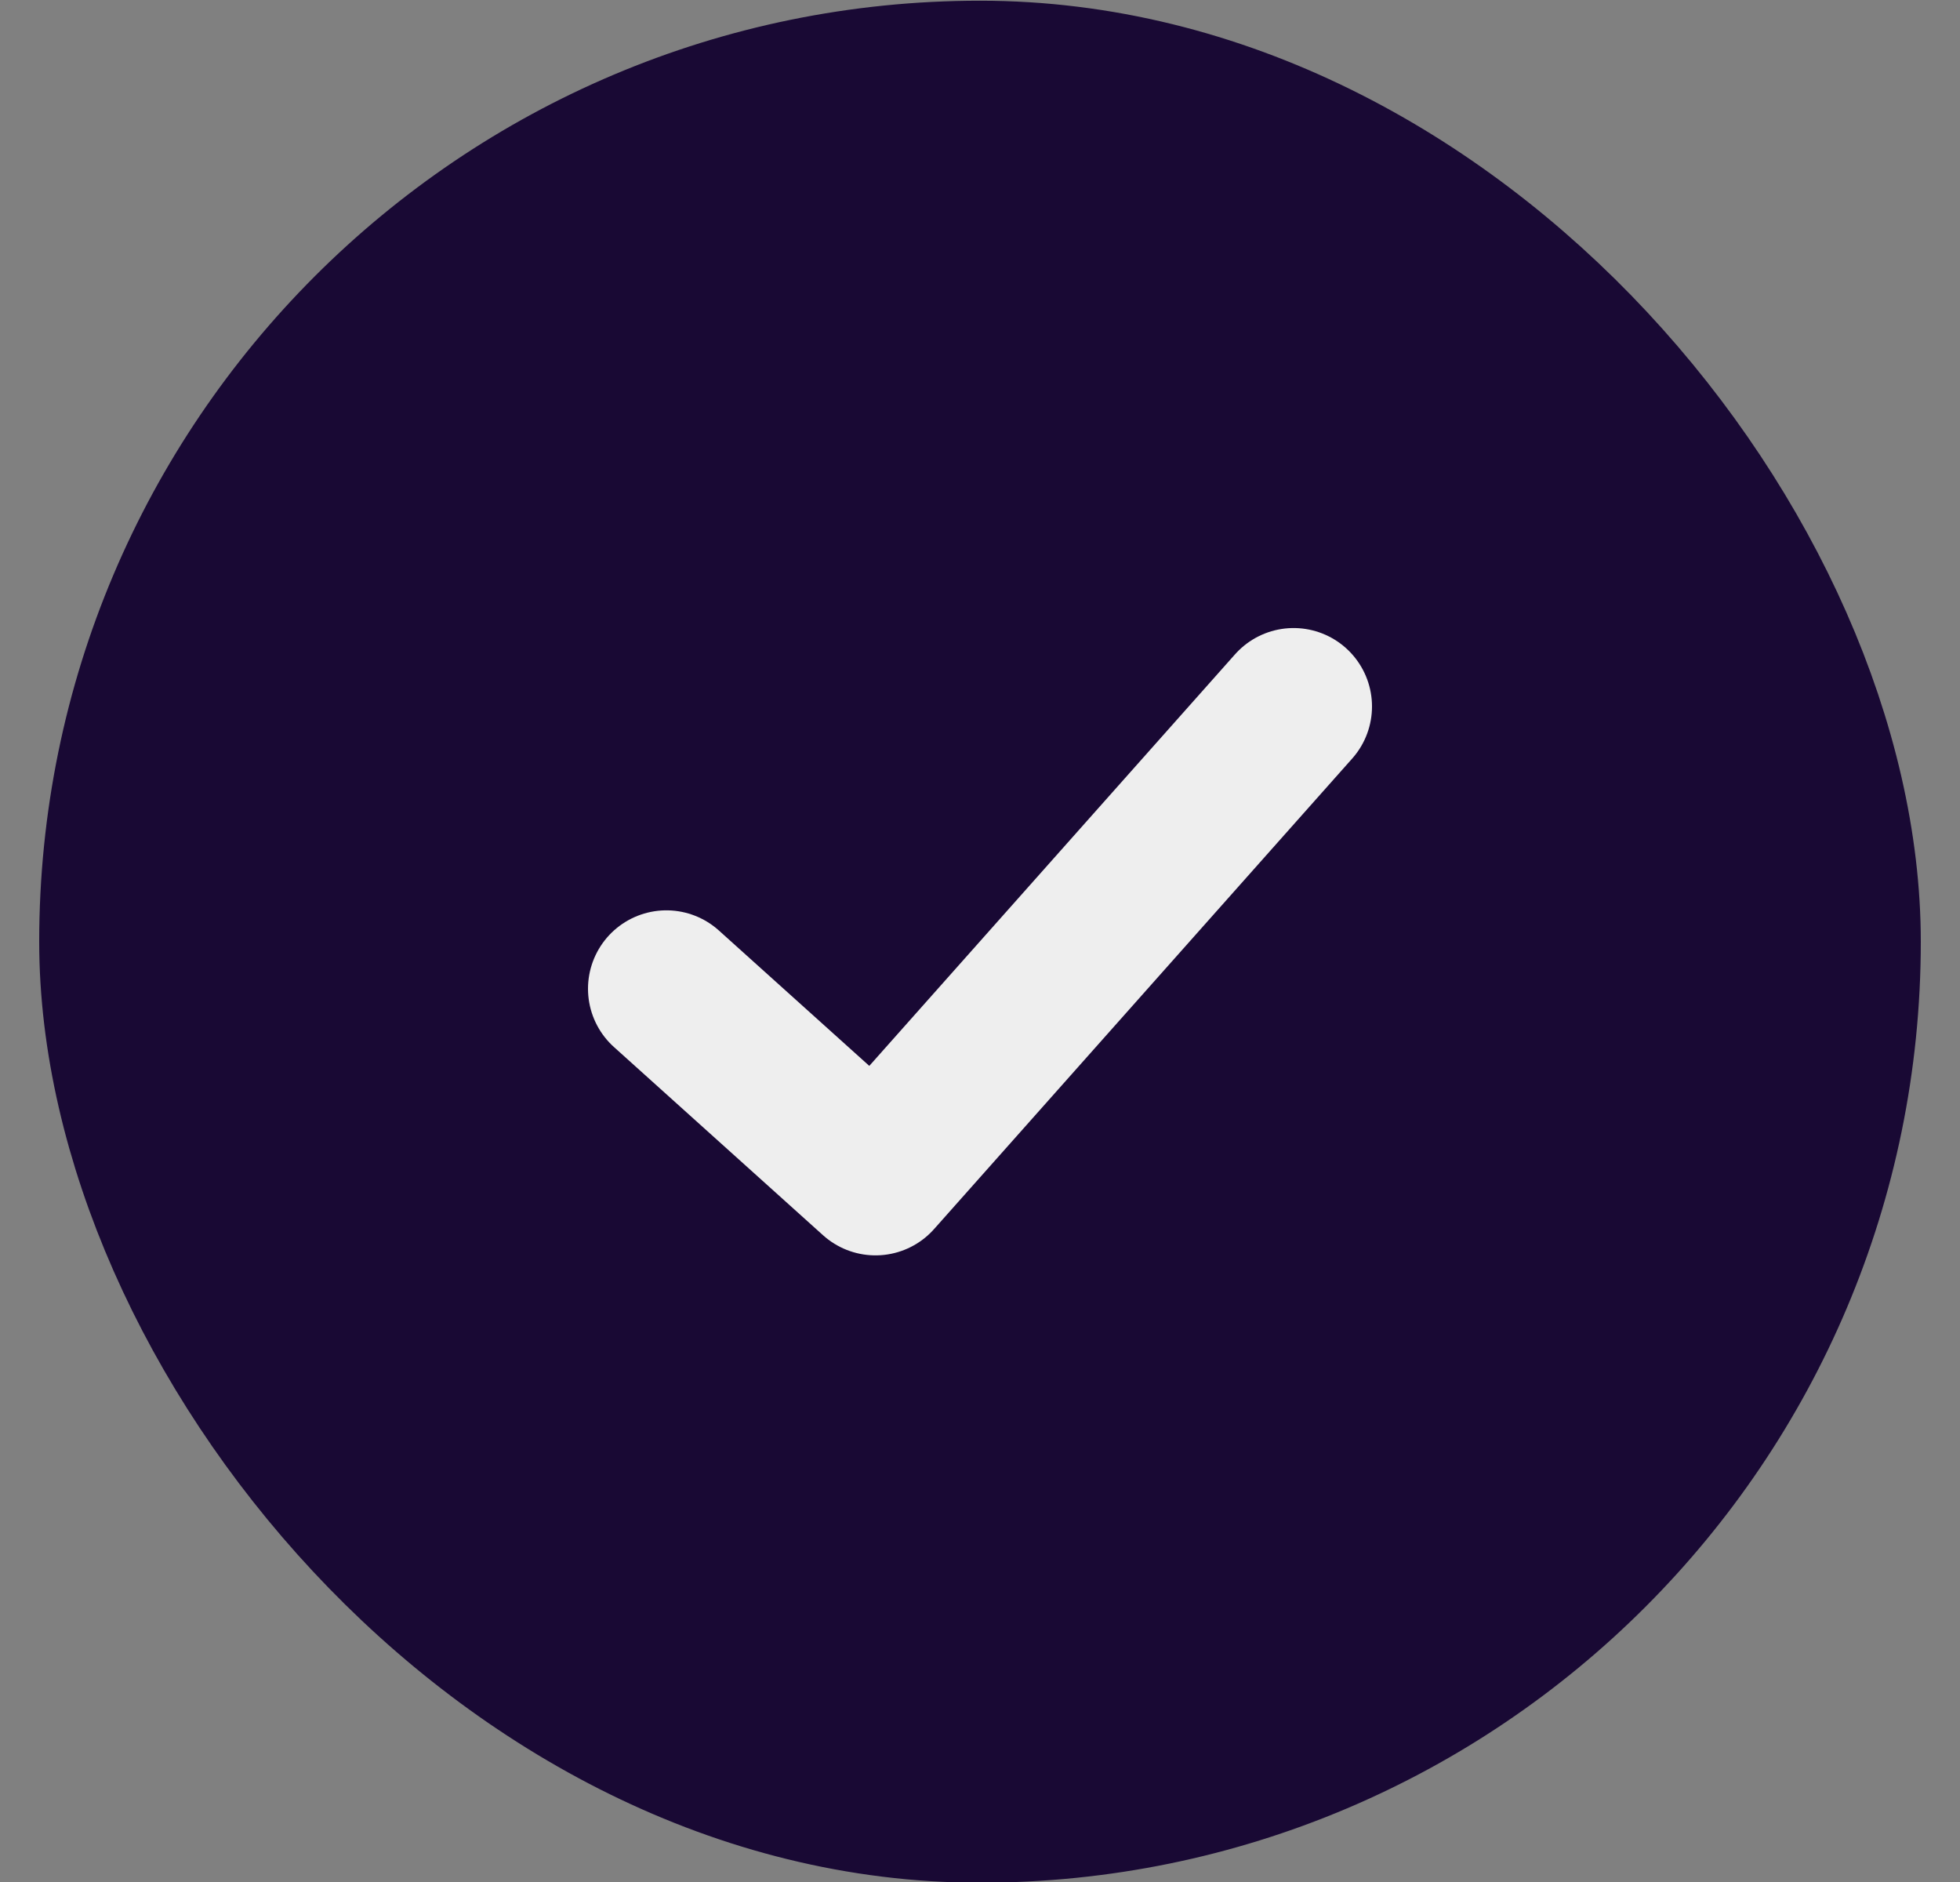
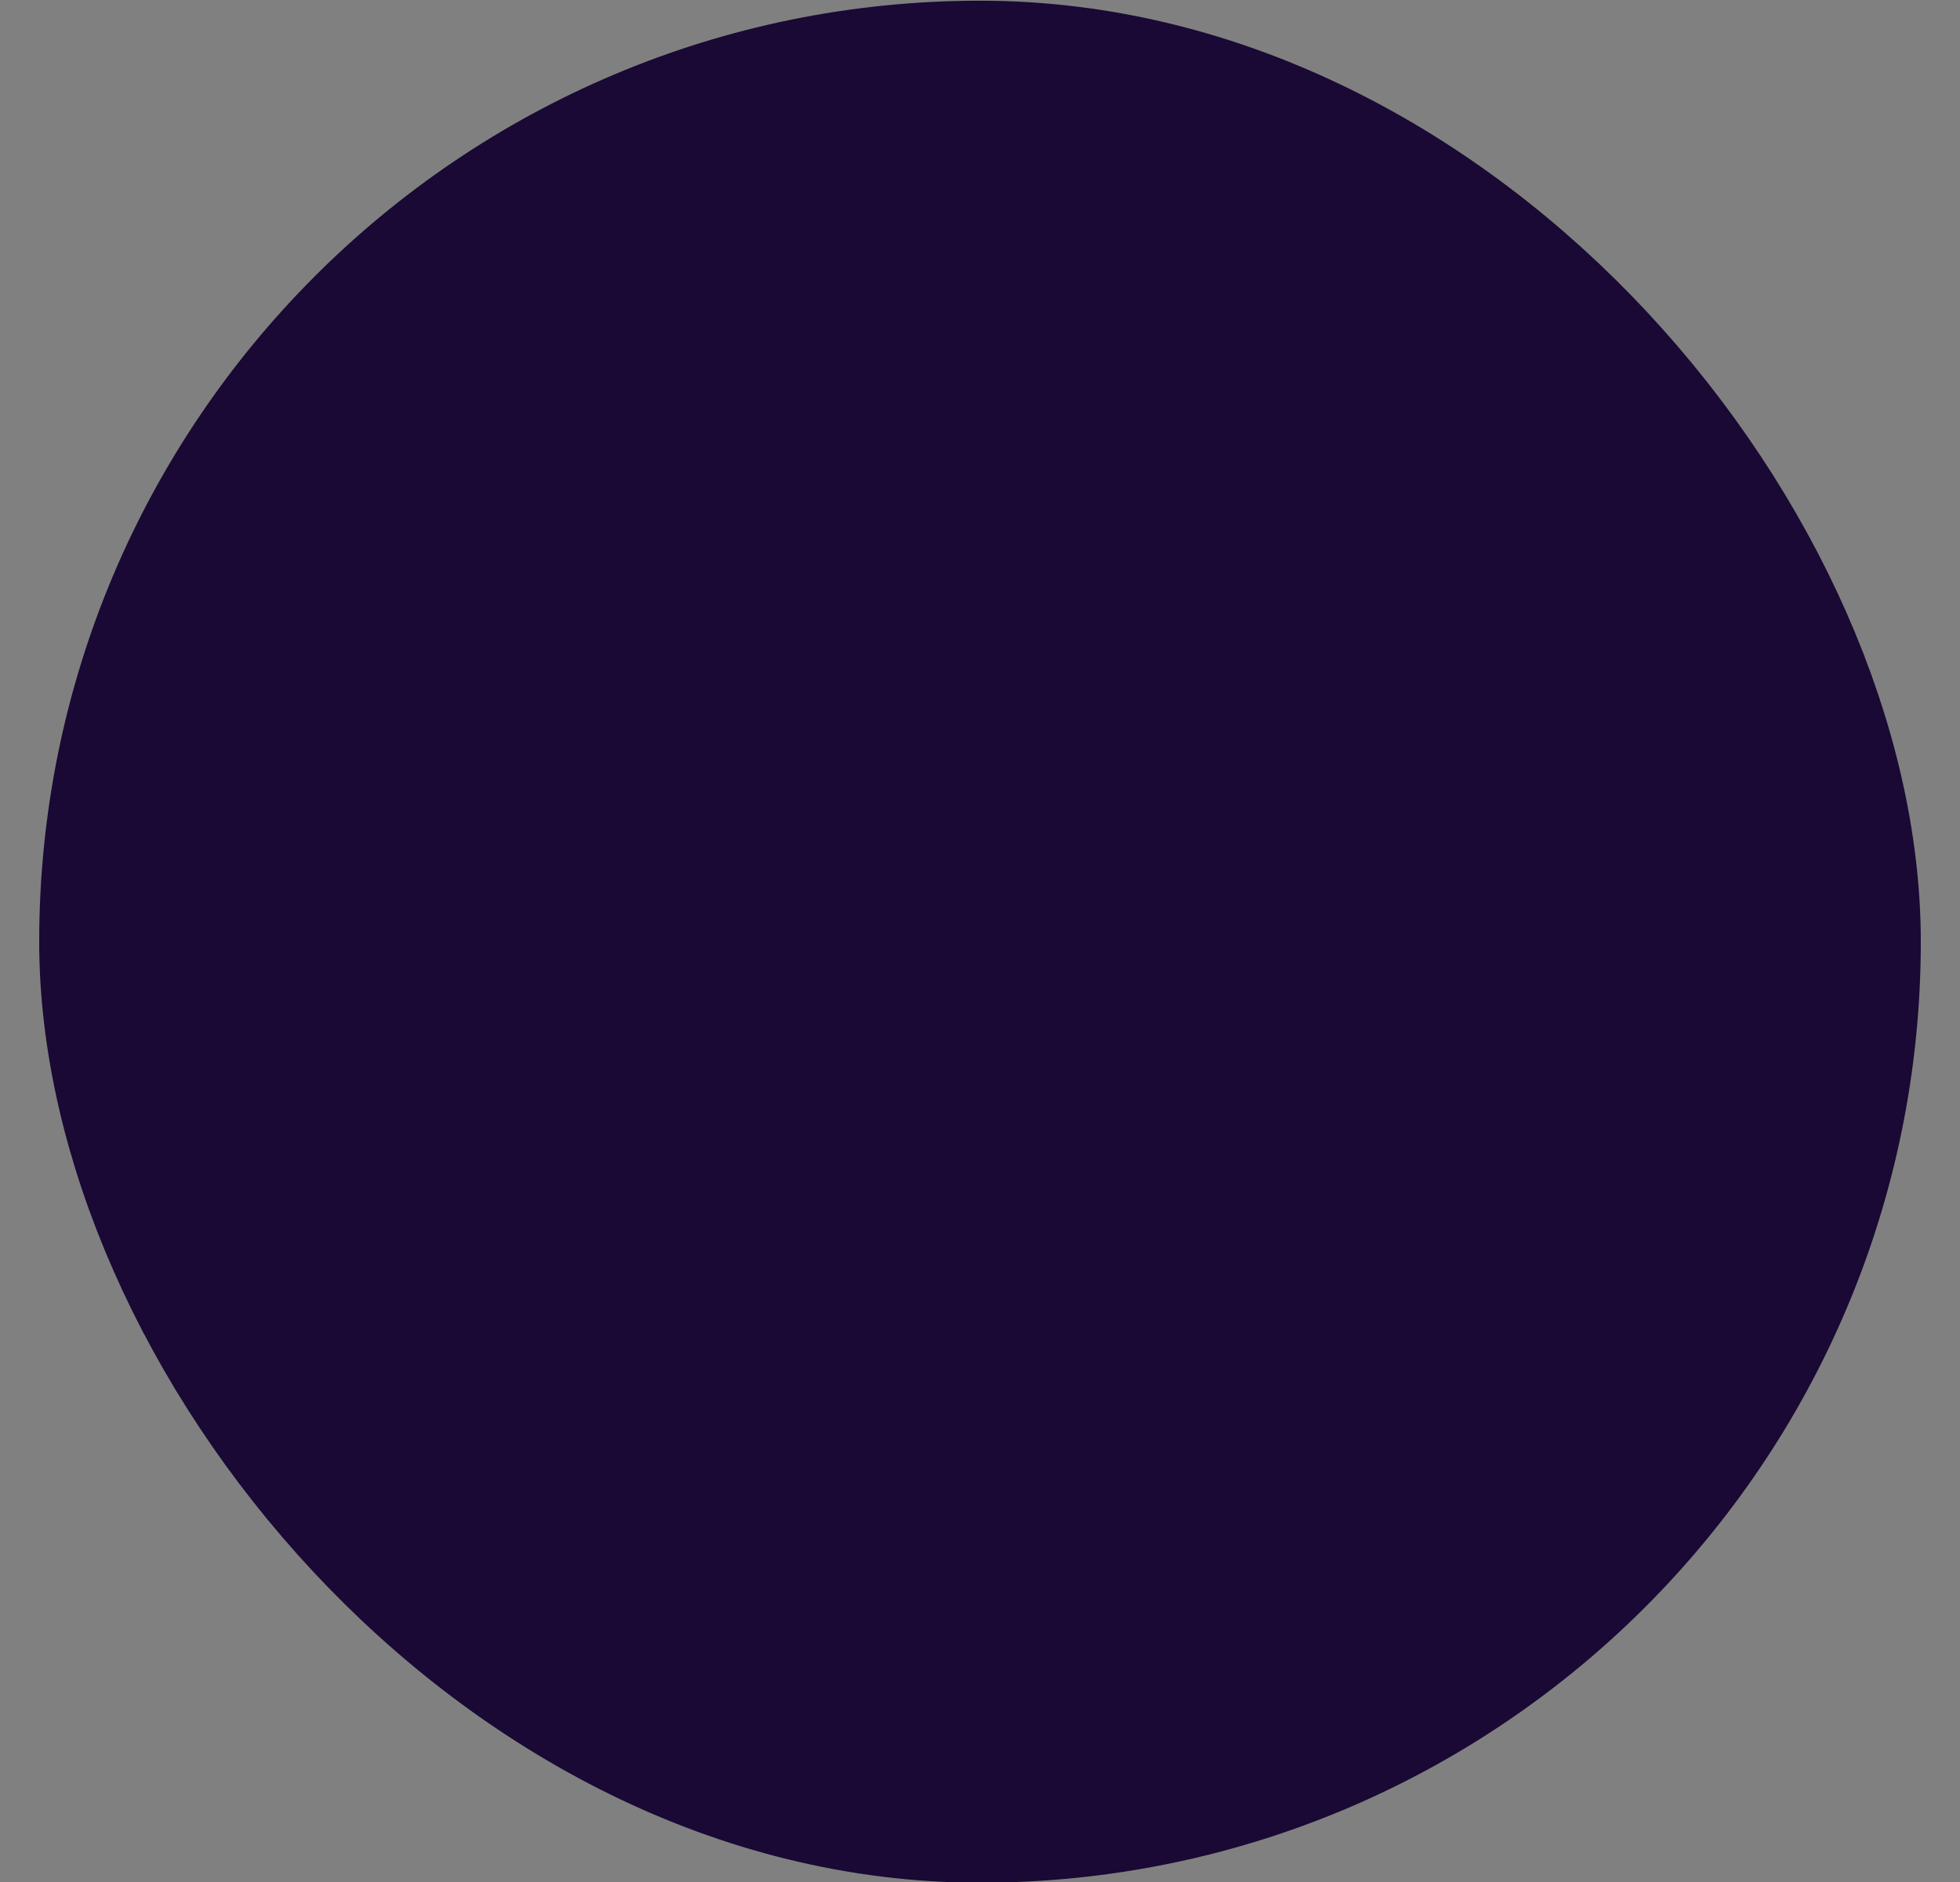
<svg xmlns="http://www.w3.org/2000/svg" width="25" height="24" viewBox="0 0 25 24" fill="none">
  <rect x="0" y="0" width="25" height="24" fill="#808080" stroke="none" />
  <rect x="1.5" y="1.009" width="22" height="22" rx="11" fill="#190934" stroke="#190934" stroke-width="2" />
-   <path d="M8.5 12.609L11.167 15.009L16.5 9.009" stroke="#EEEEEE" stroke-width="2" stroke-linecap="round" stroke-linejoin="round" />
</svg>